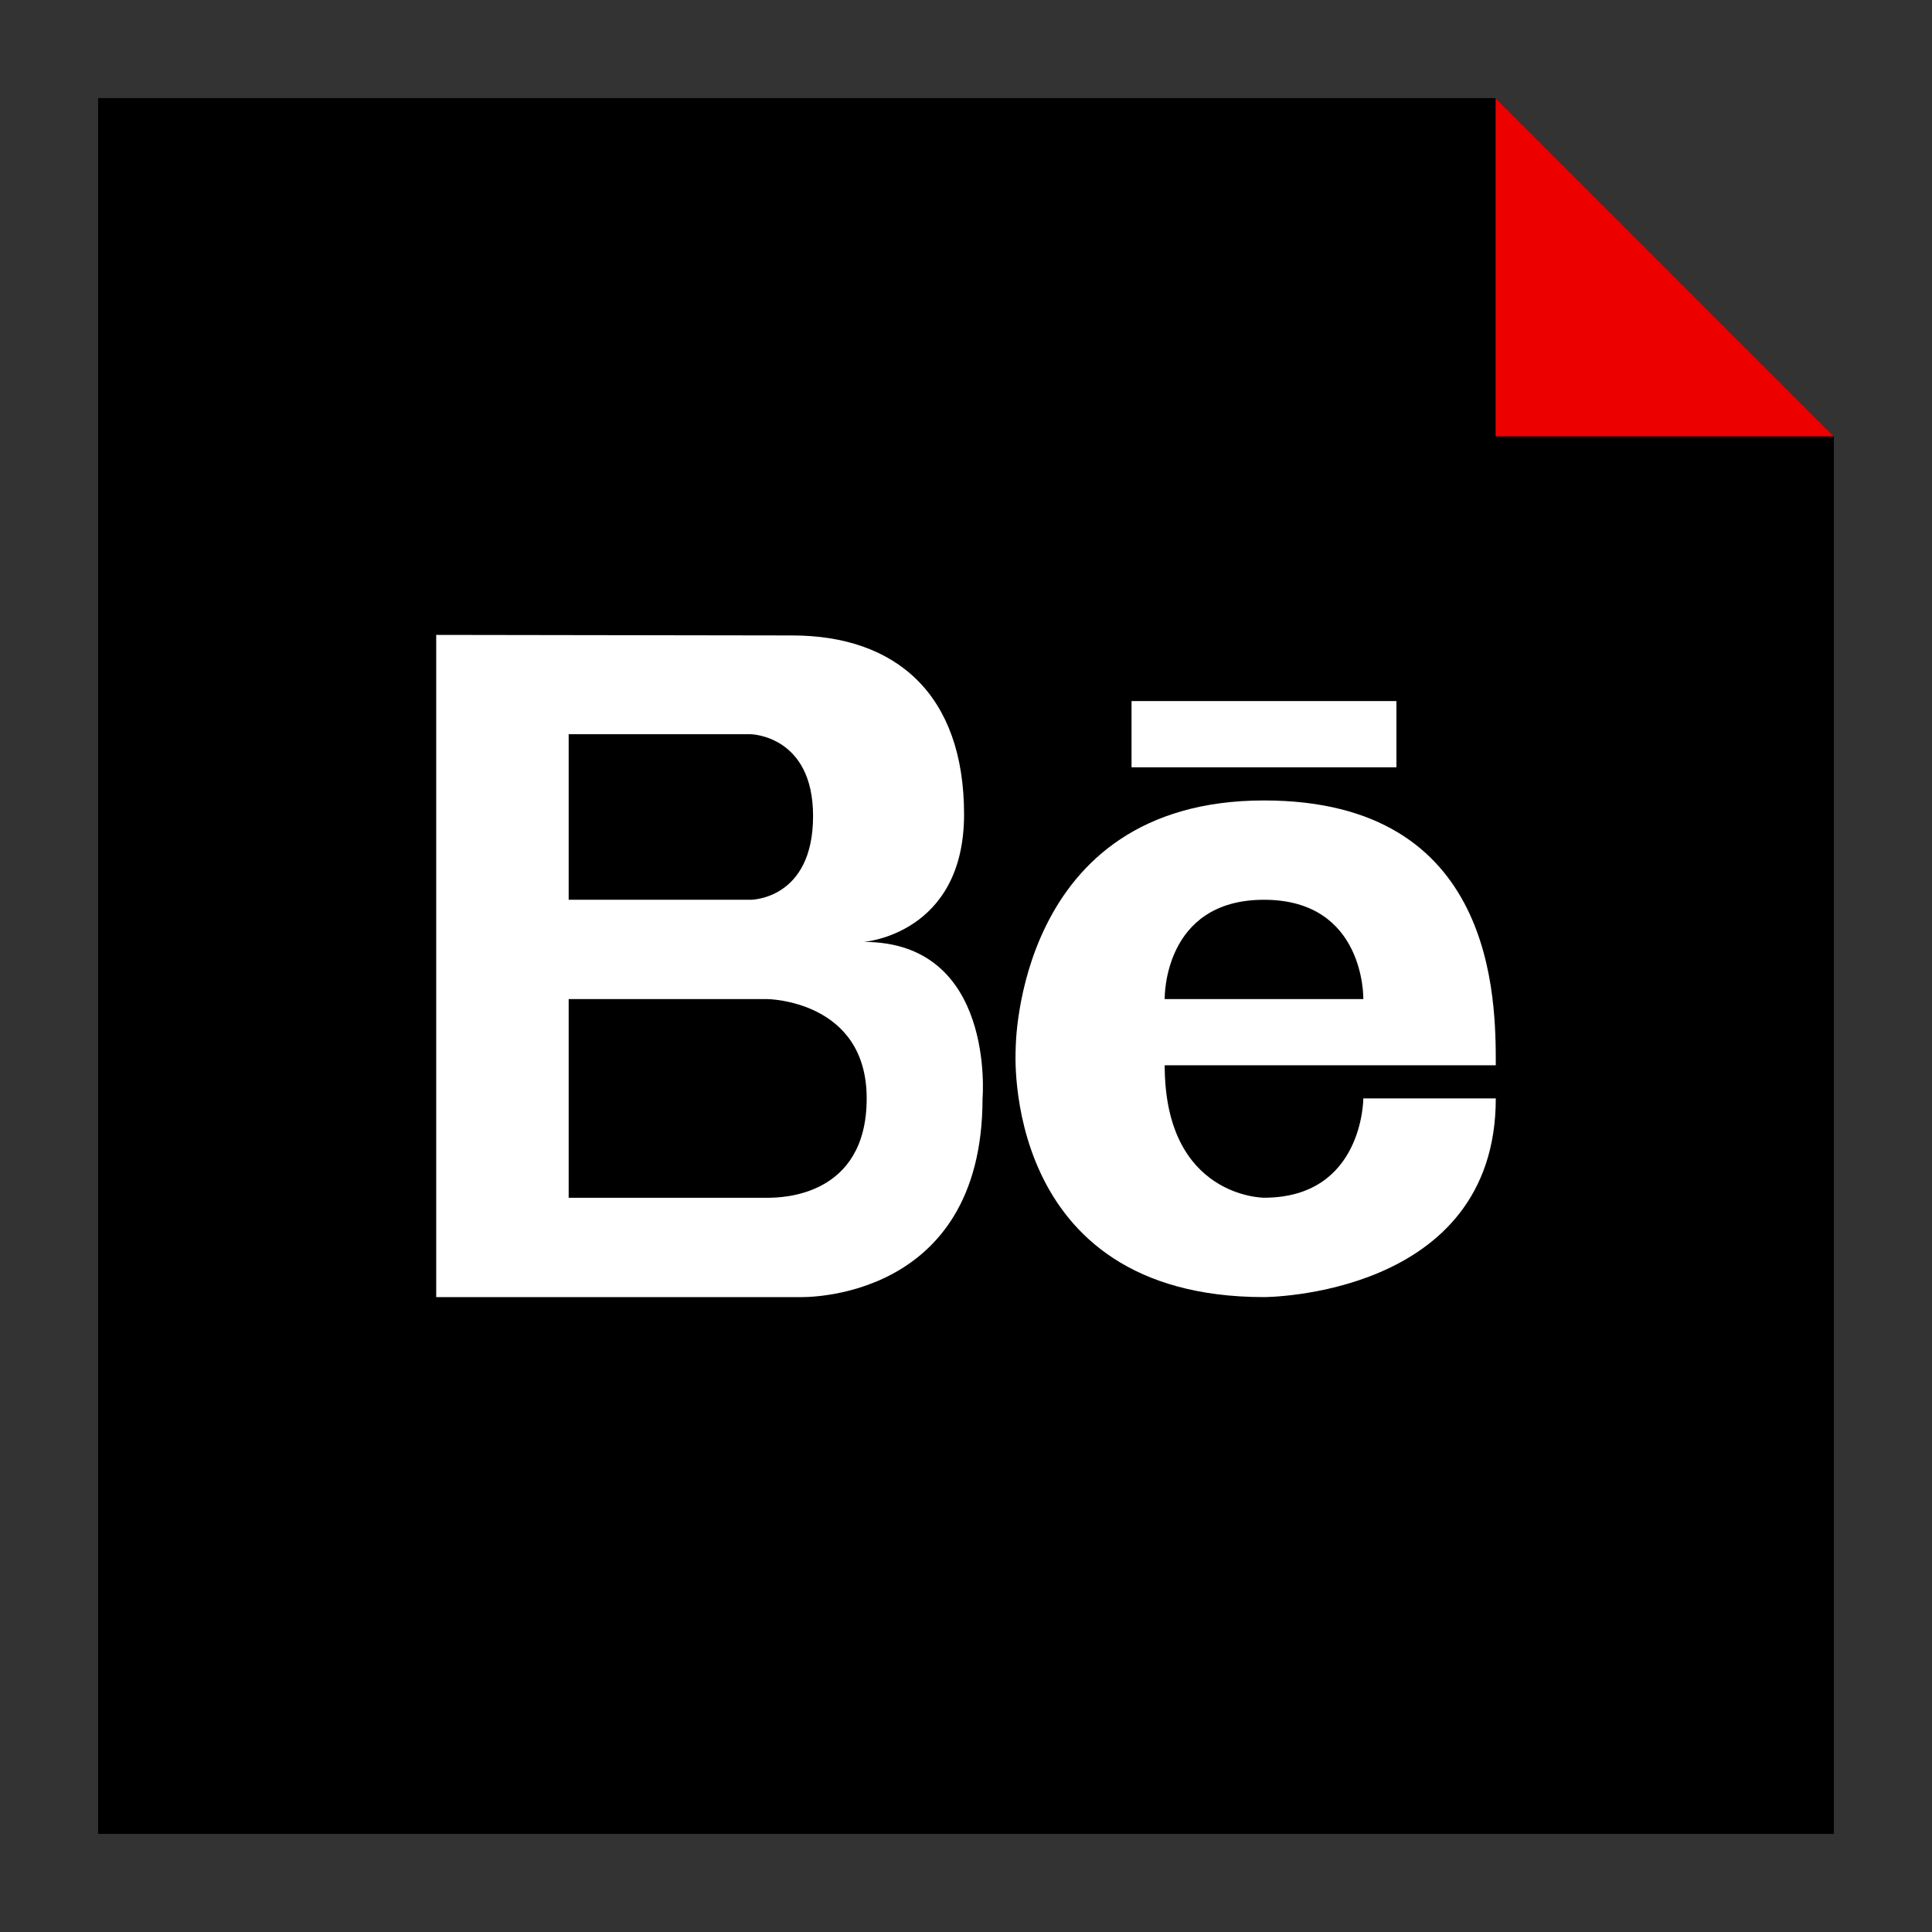
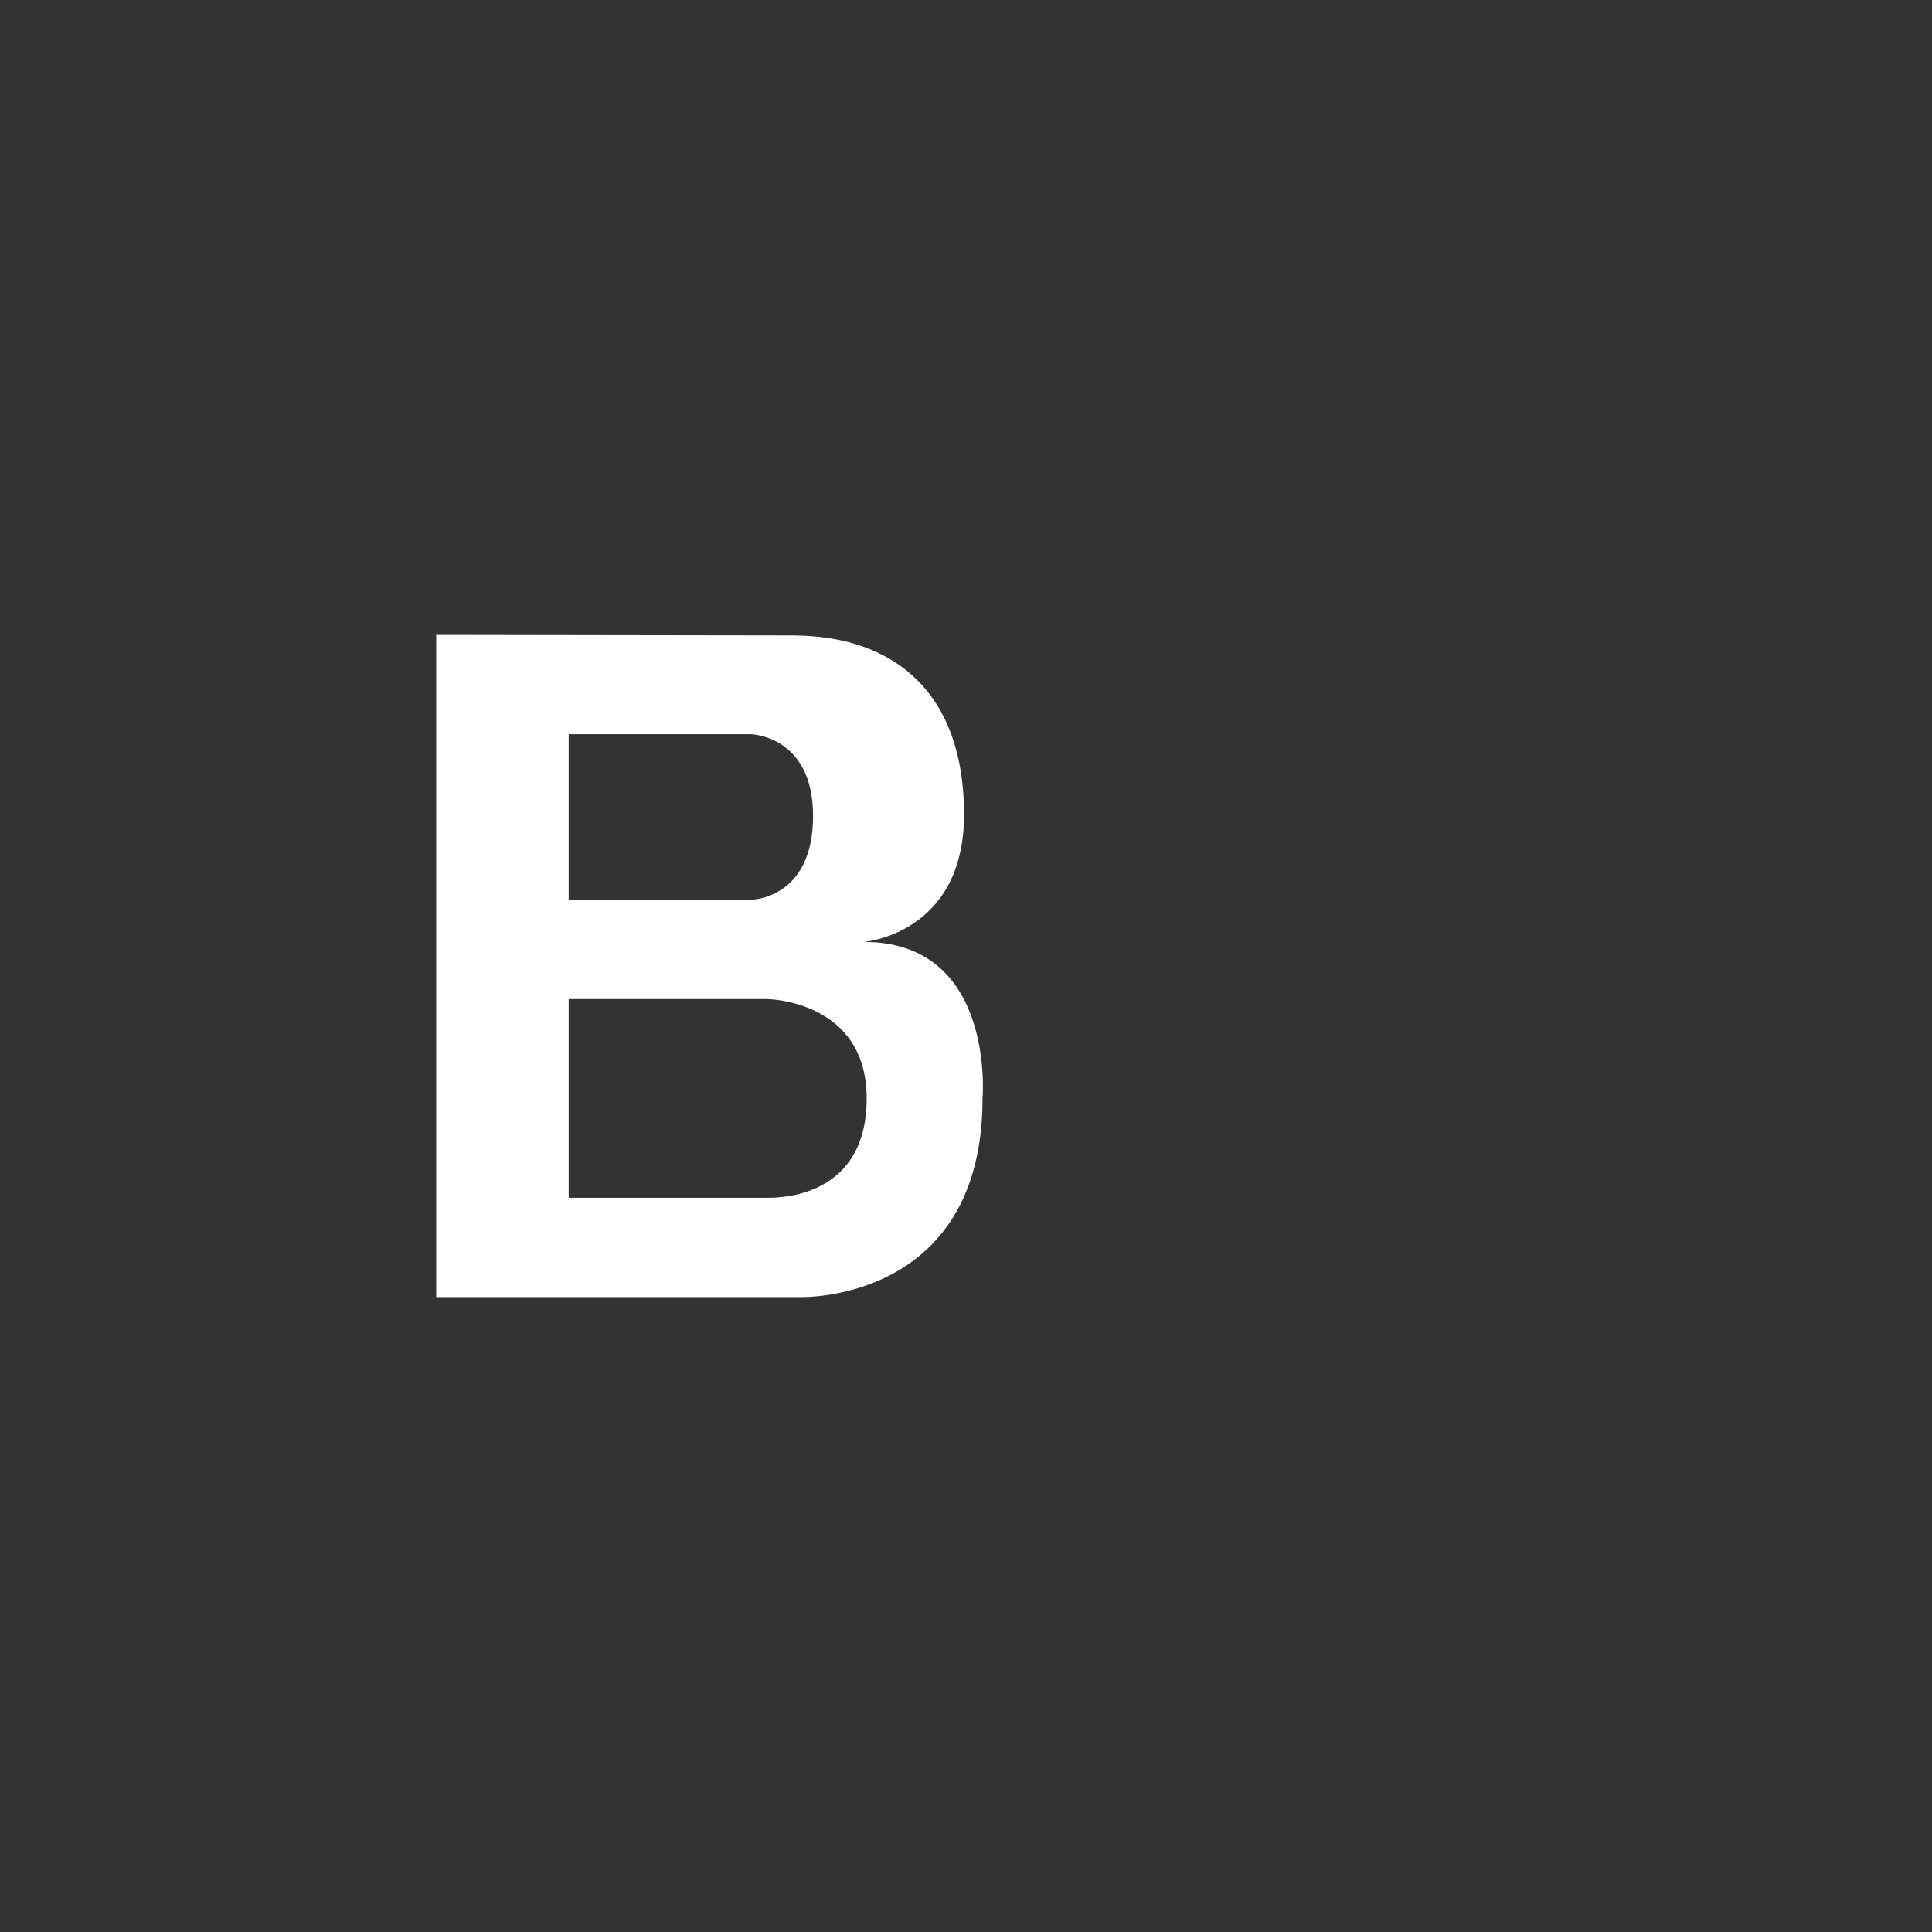
<svg xmlns="http://www.w3.org/2000/svg" enable-background="new 0 0 32 32" version="1.1" viewBox="0 0 32 32" xml:space="preserve">
  <rect x="0" y="0" width="32" height="32" fill="#333333" stroke="none" />
  <g id="Layer_4_copy">
    <g>
-       <polygon points="24.772,1.625 1.625,1.625 1.625,30.375 30.375,30.375 30.375,7.228   " />
-       <polygon fill="#ED0000" points="24.772,1.625 24.772,7.228 30.375,7.228   " />
-     </g>
+       </g>
    <g>
      <path d="M14.308,15.601c0,0,1.66-0.126,1.66-2.113c0-1.985-1.126-2.963-2.847-2.963l-5.896-0.009v10.968h6.033    c0,0,3.016,0.095,3.016-3.291C16.274,18.194,16.496,15.601,14.308,15.601z M9.419,12.161h3.016c0,0,1.032,0.017,1.032,1.355    c0,1.387-1.032,1.387-1.032,1.387H9.419V12.161z M12.709,19.839H9.419v-3.291h3.291c0,0,1.645,0.017,1.645,1.645    C14.355,19.822,12.946,19.839,12.709,19.839z" fill="#FFFFFF" />
-       <path d="M20.936,13.258c-4.12,0-4.113,4.113-4.113,4.113s-0.274,4.113,4.113,4.113c0,0,3.839,0,3.839-3.291h-2.194    c0,0,0,1.645-1.645,1.645c0,0-1.645,0-1.645-2.194c0,0,4.387,0,5.484,0C24.775,16.548,24.775,13.258,20.936,13.258z     M19.291,16.548c0,0-0.036-1.645,1.645-1.645c1.681,0,1.645,1.645,1.645,1.645H19.291z" fill="#FFFFFF" />
-       <rect fill="#FFFFFF" height="1.097" width="4.387" x="18.742" y="11.612" />
    </g>
  </g>
</svg>